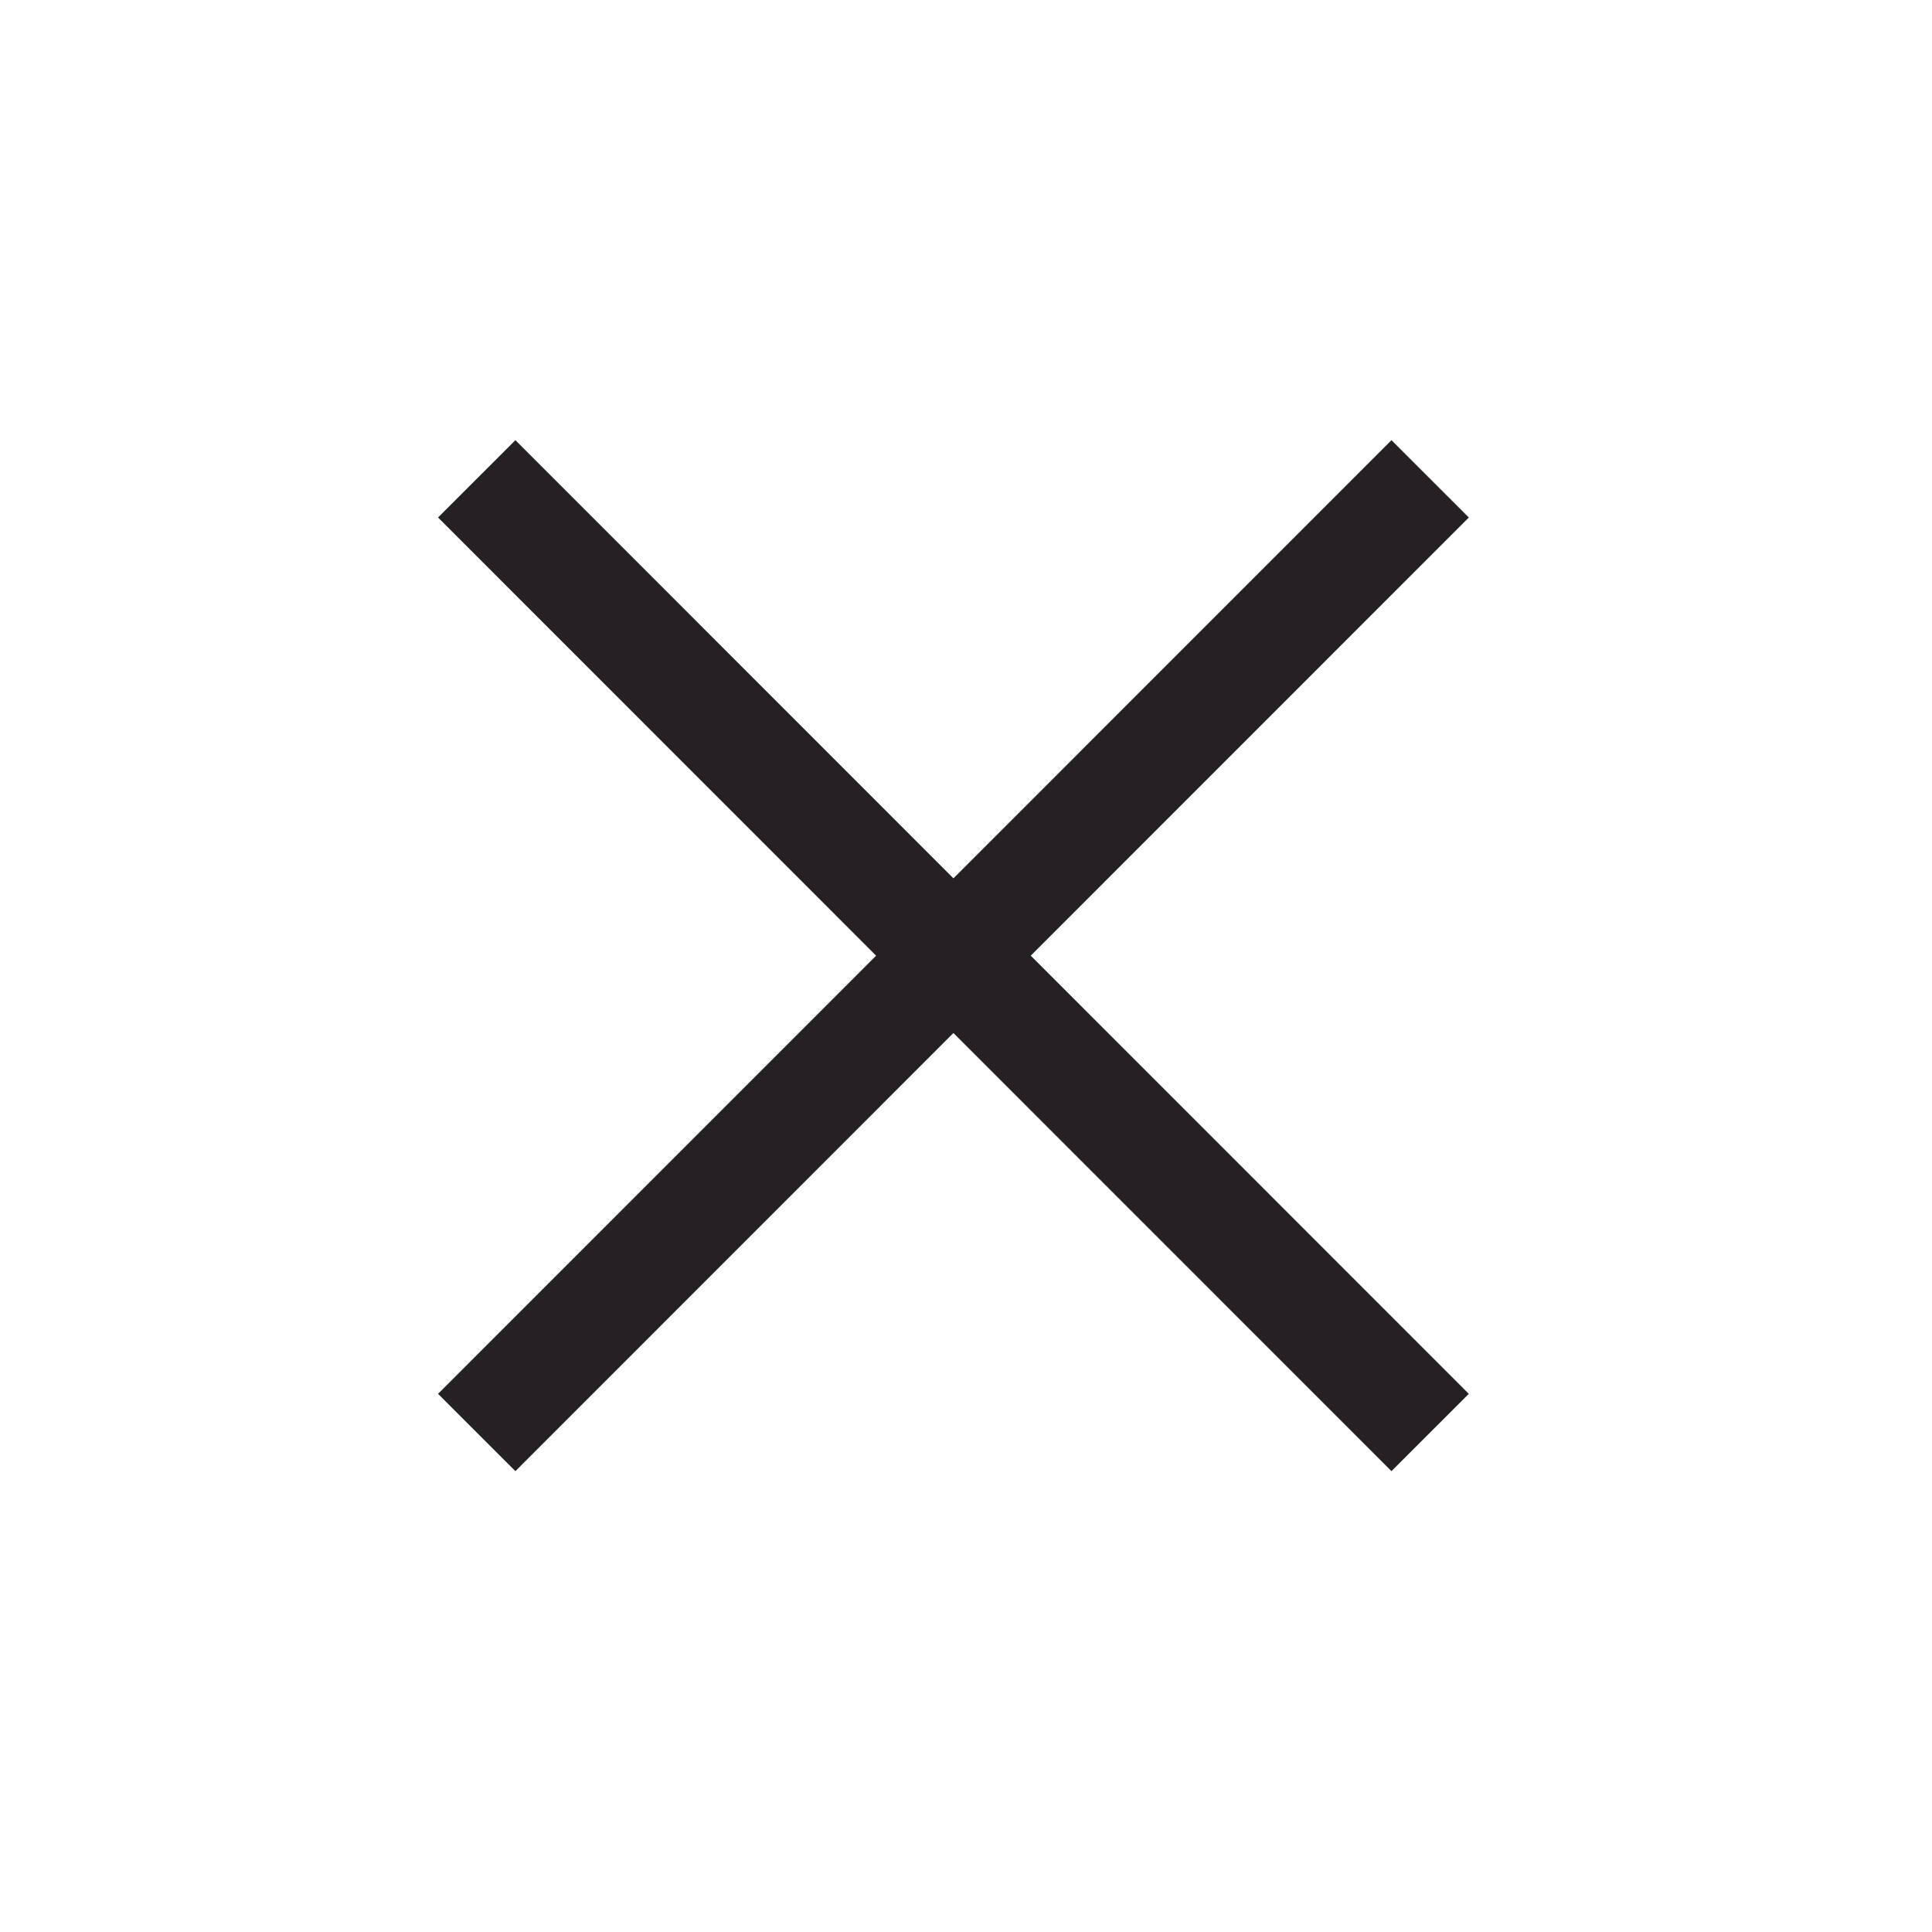
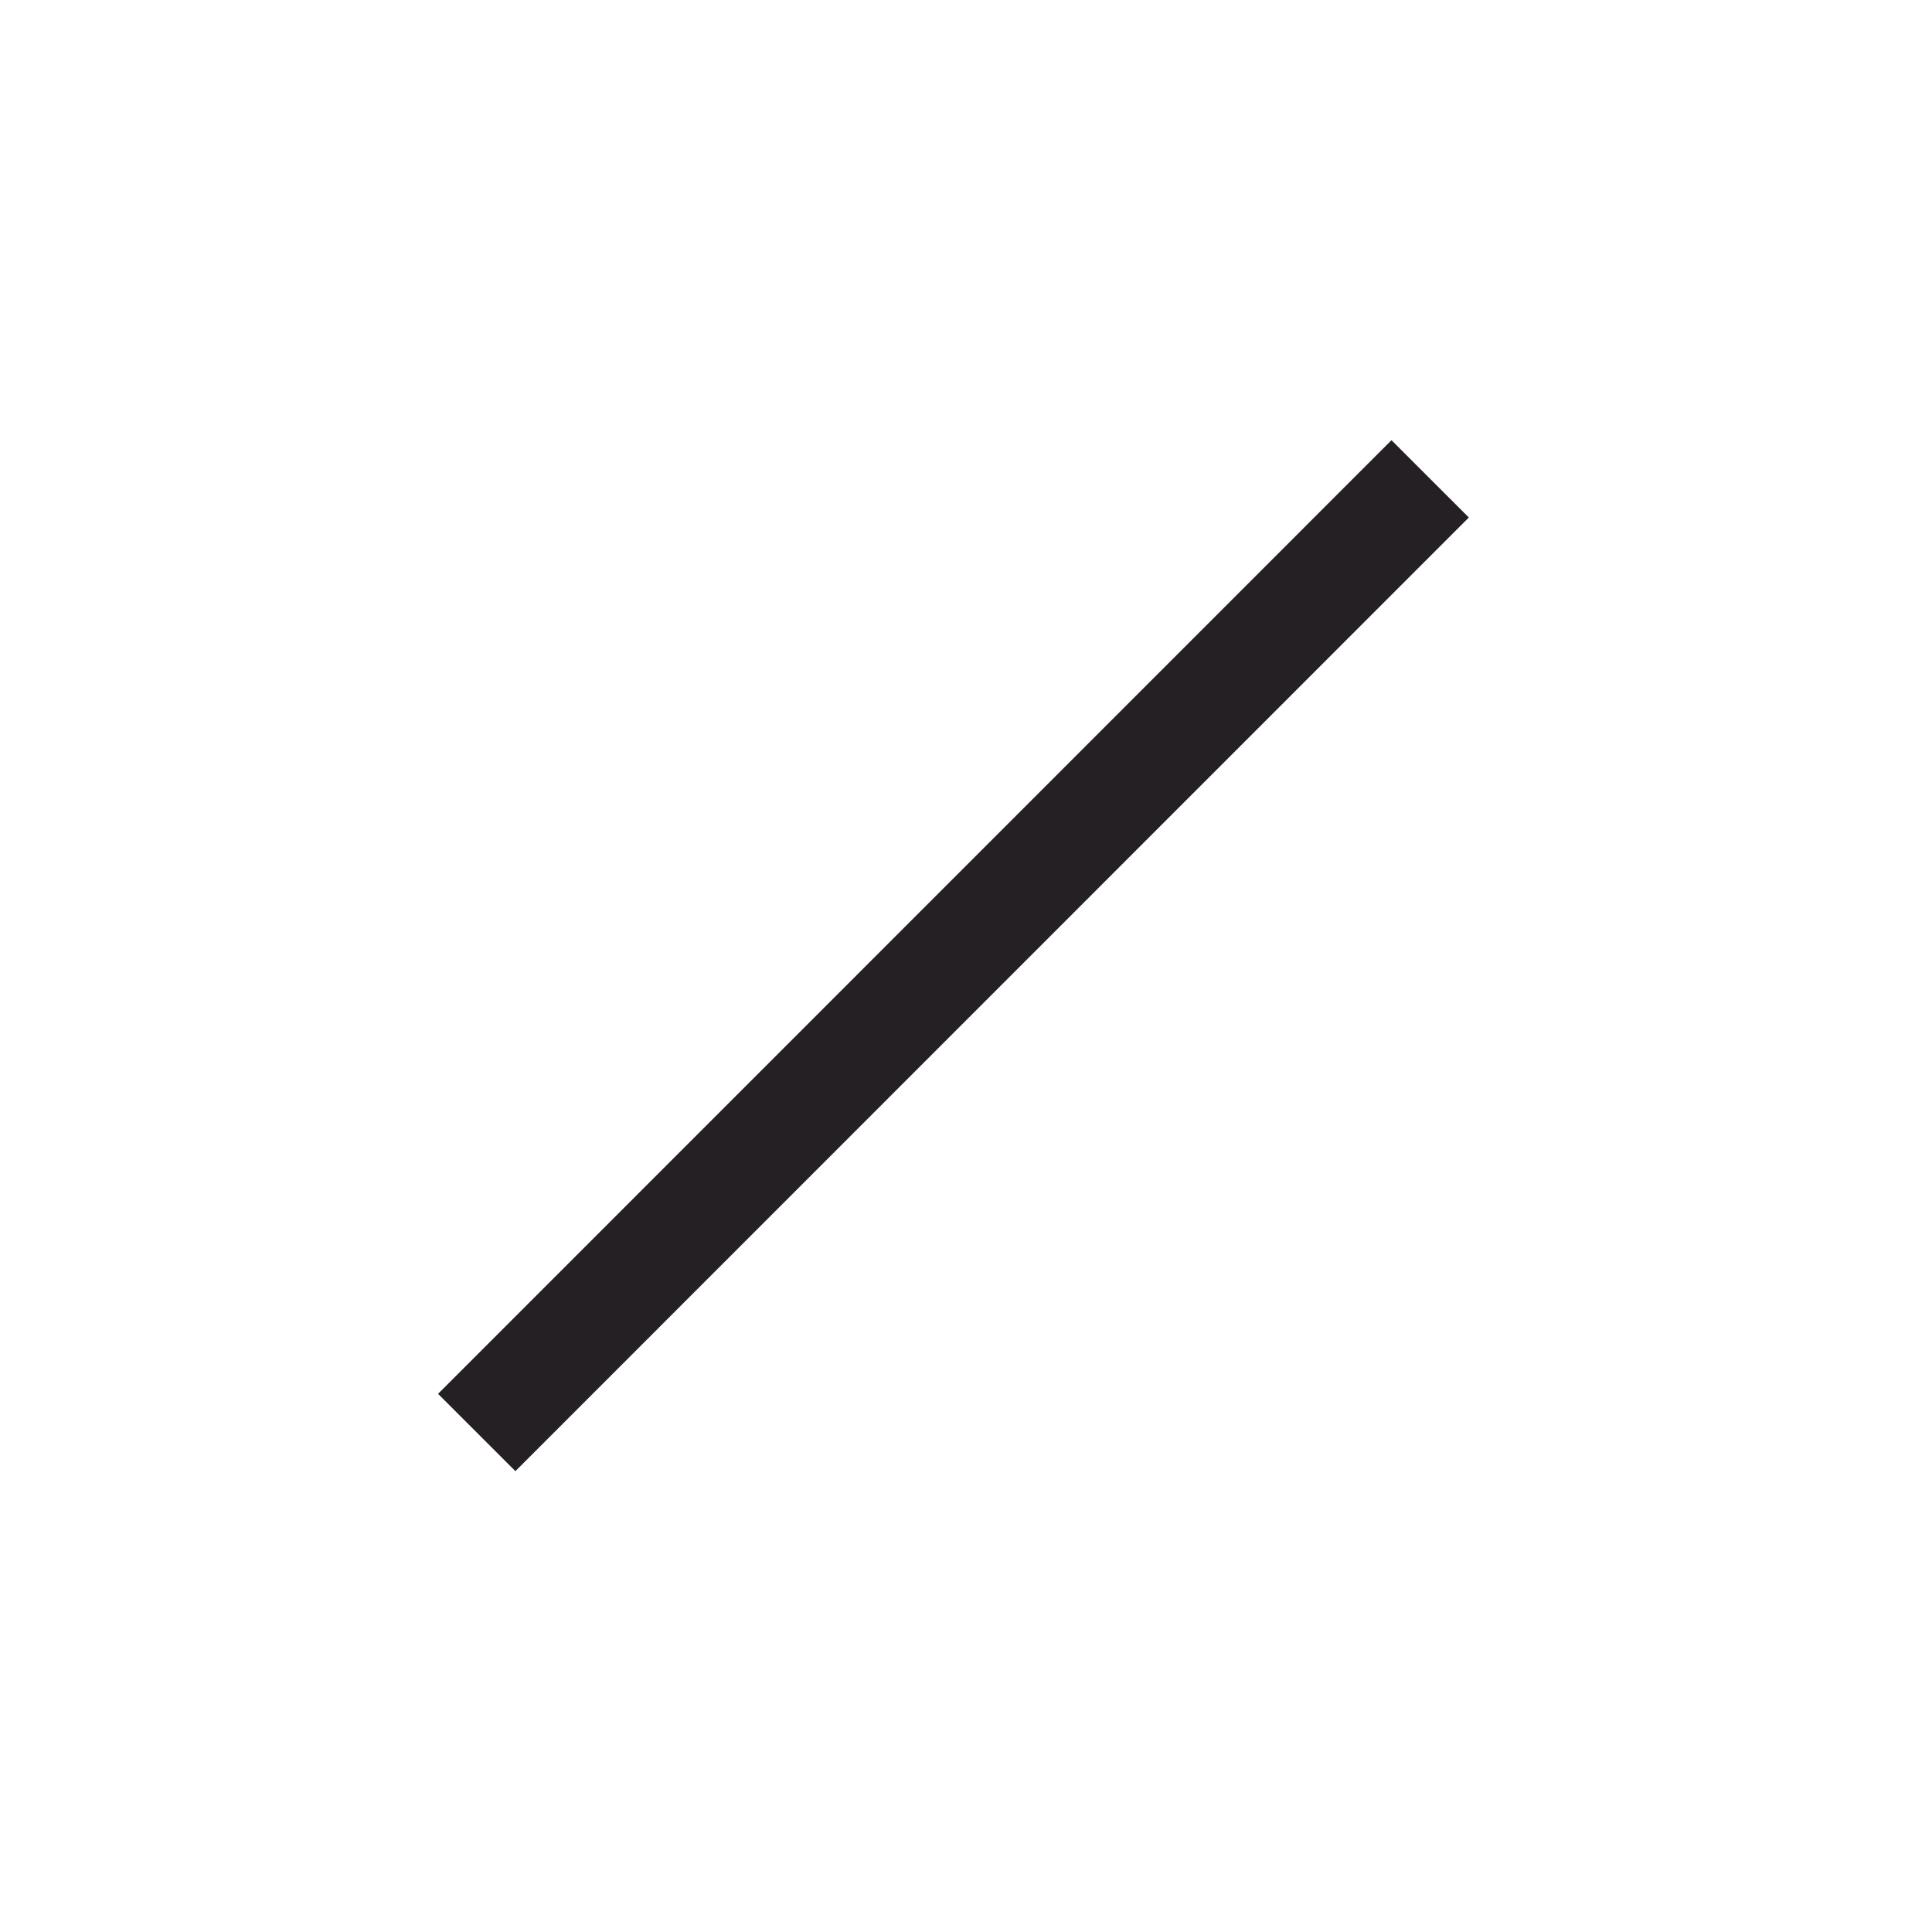
<svg xmlns="http://www.w3.org/2000/svg" width="53" height="53" viewBox="0 0 53 53" fill="none">
  <path d="M13.078 39.297L39.233 13.136" stroke="#242024" stroke-width="3" />
-   <path d="M39.232 39.297L13.078 13.136" stroke="#242024" stroke-width="3" />
</svg>